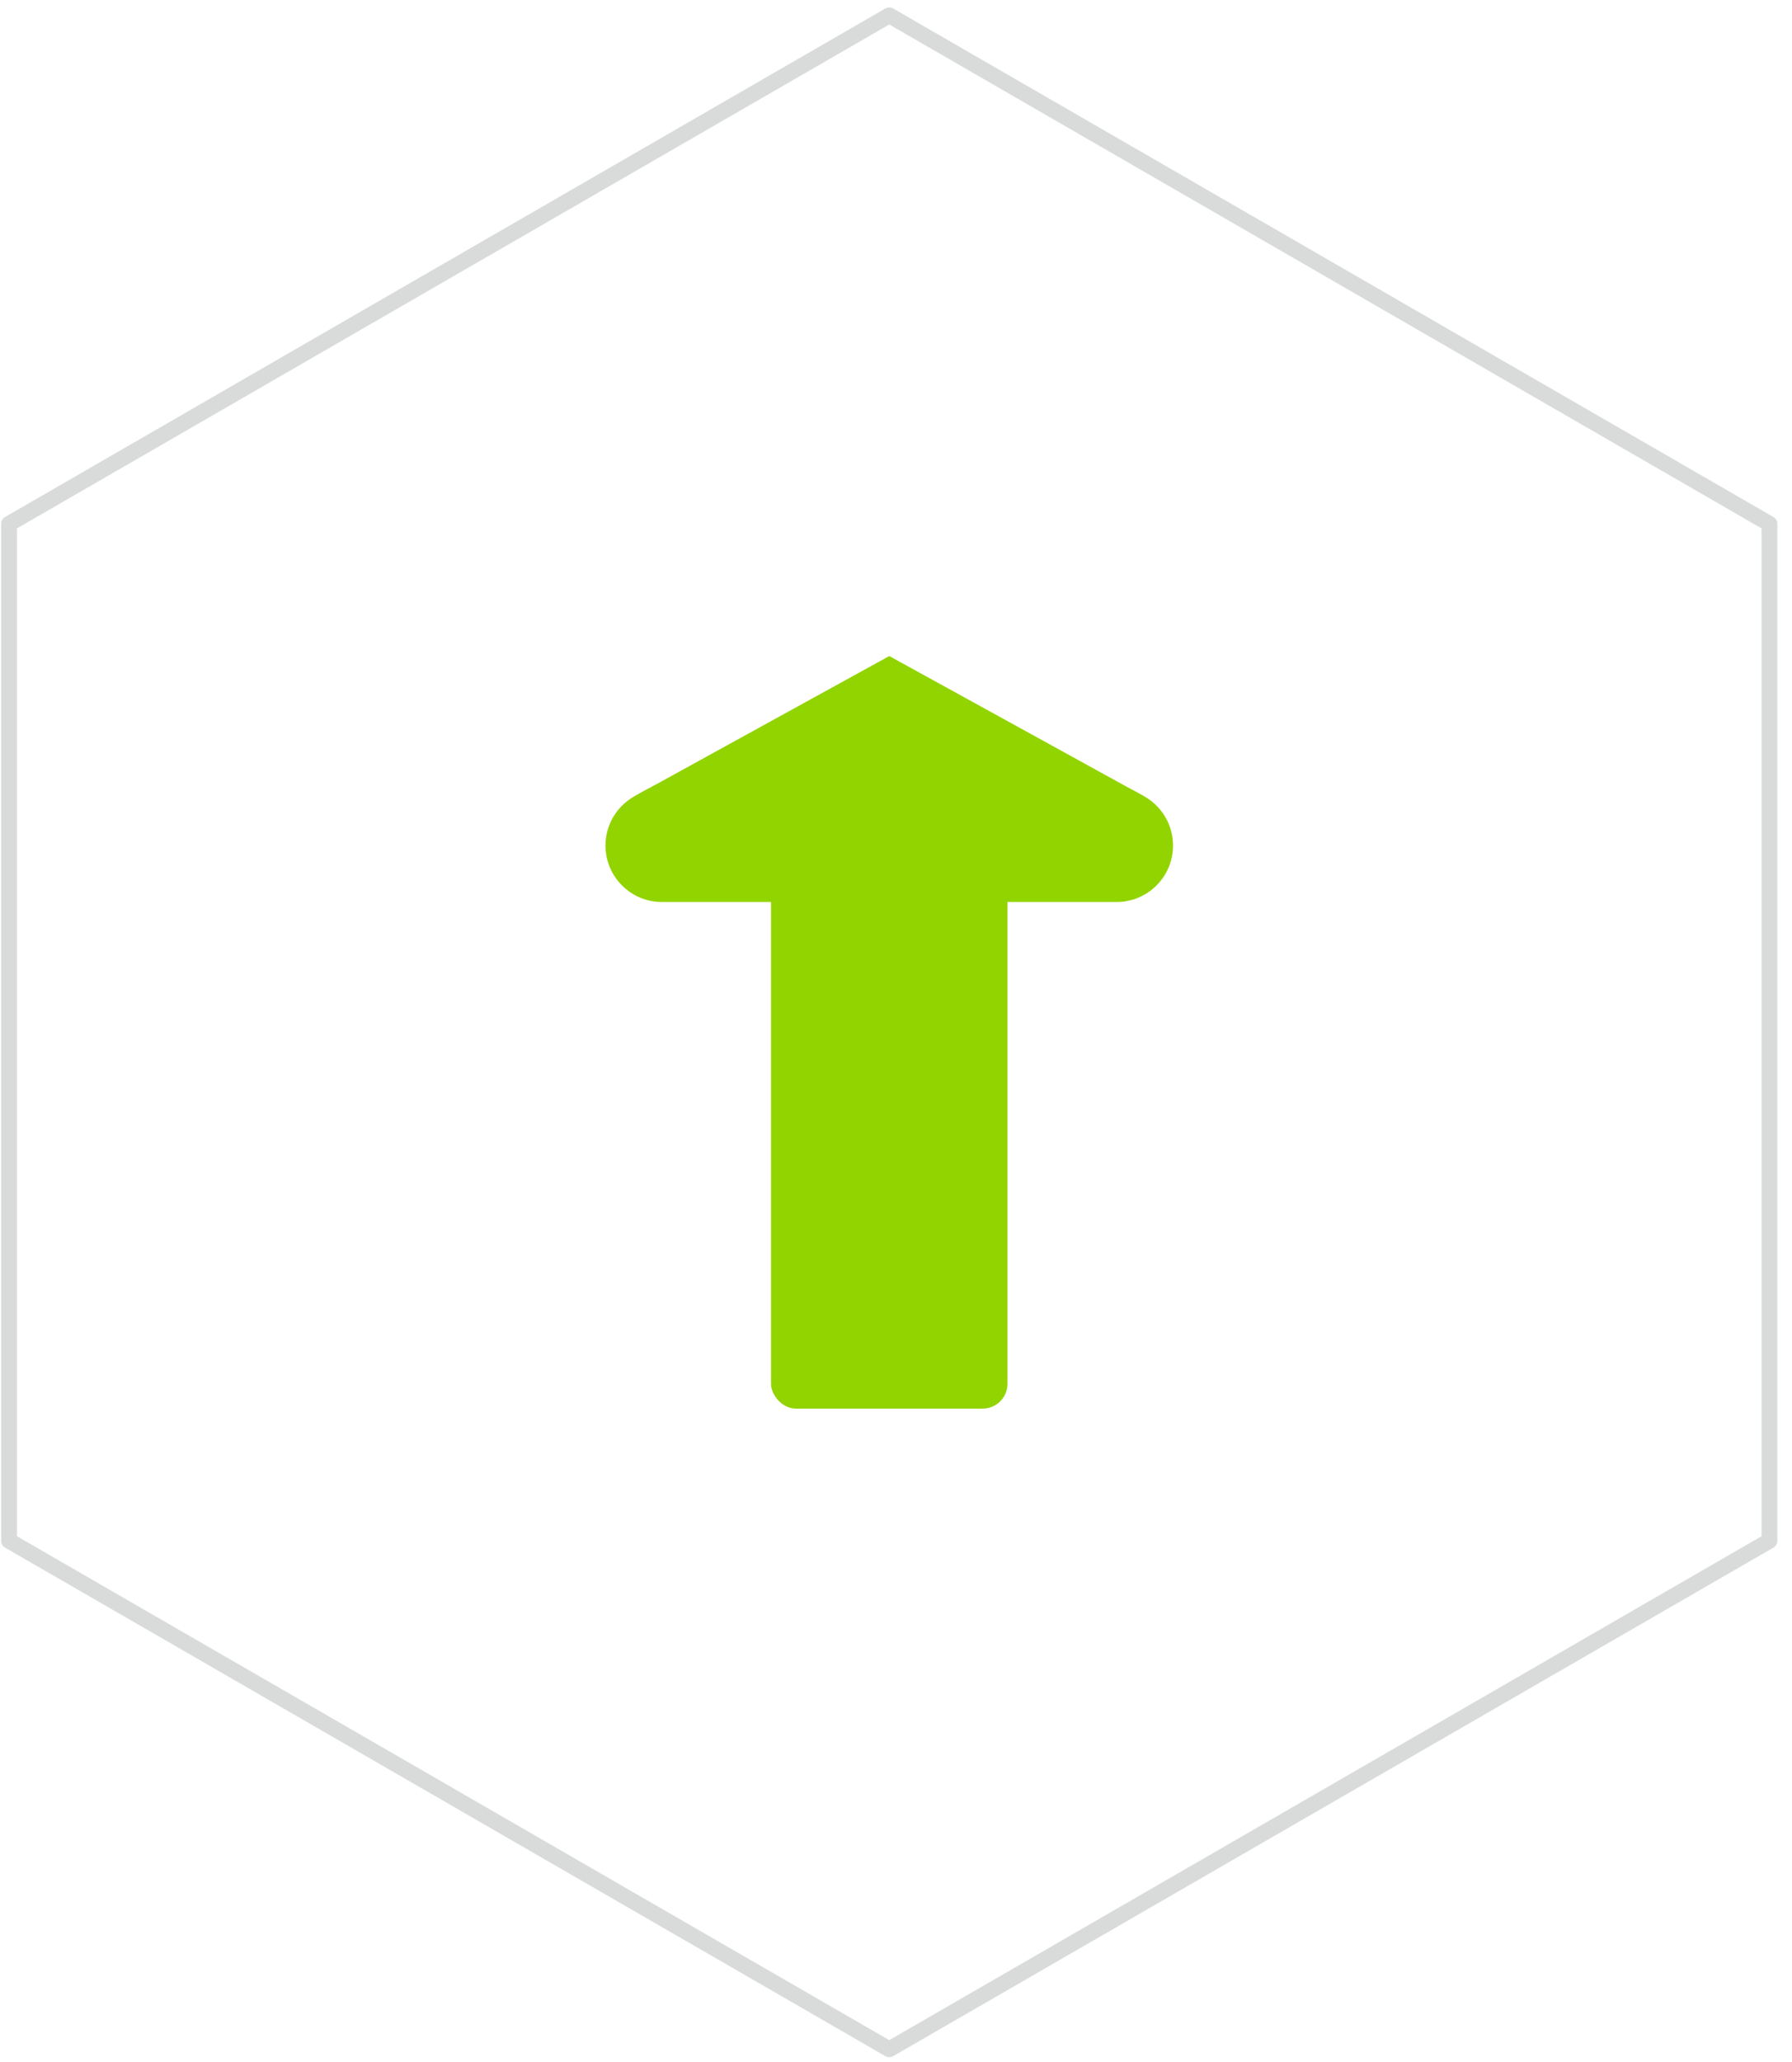
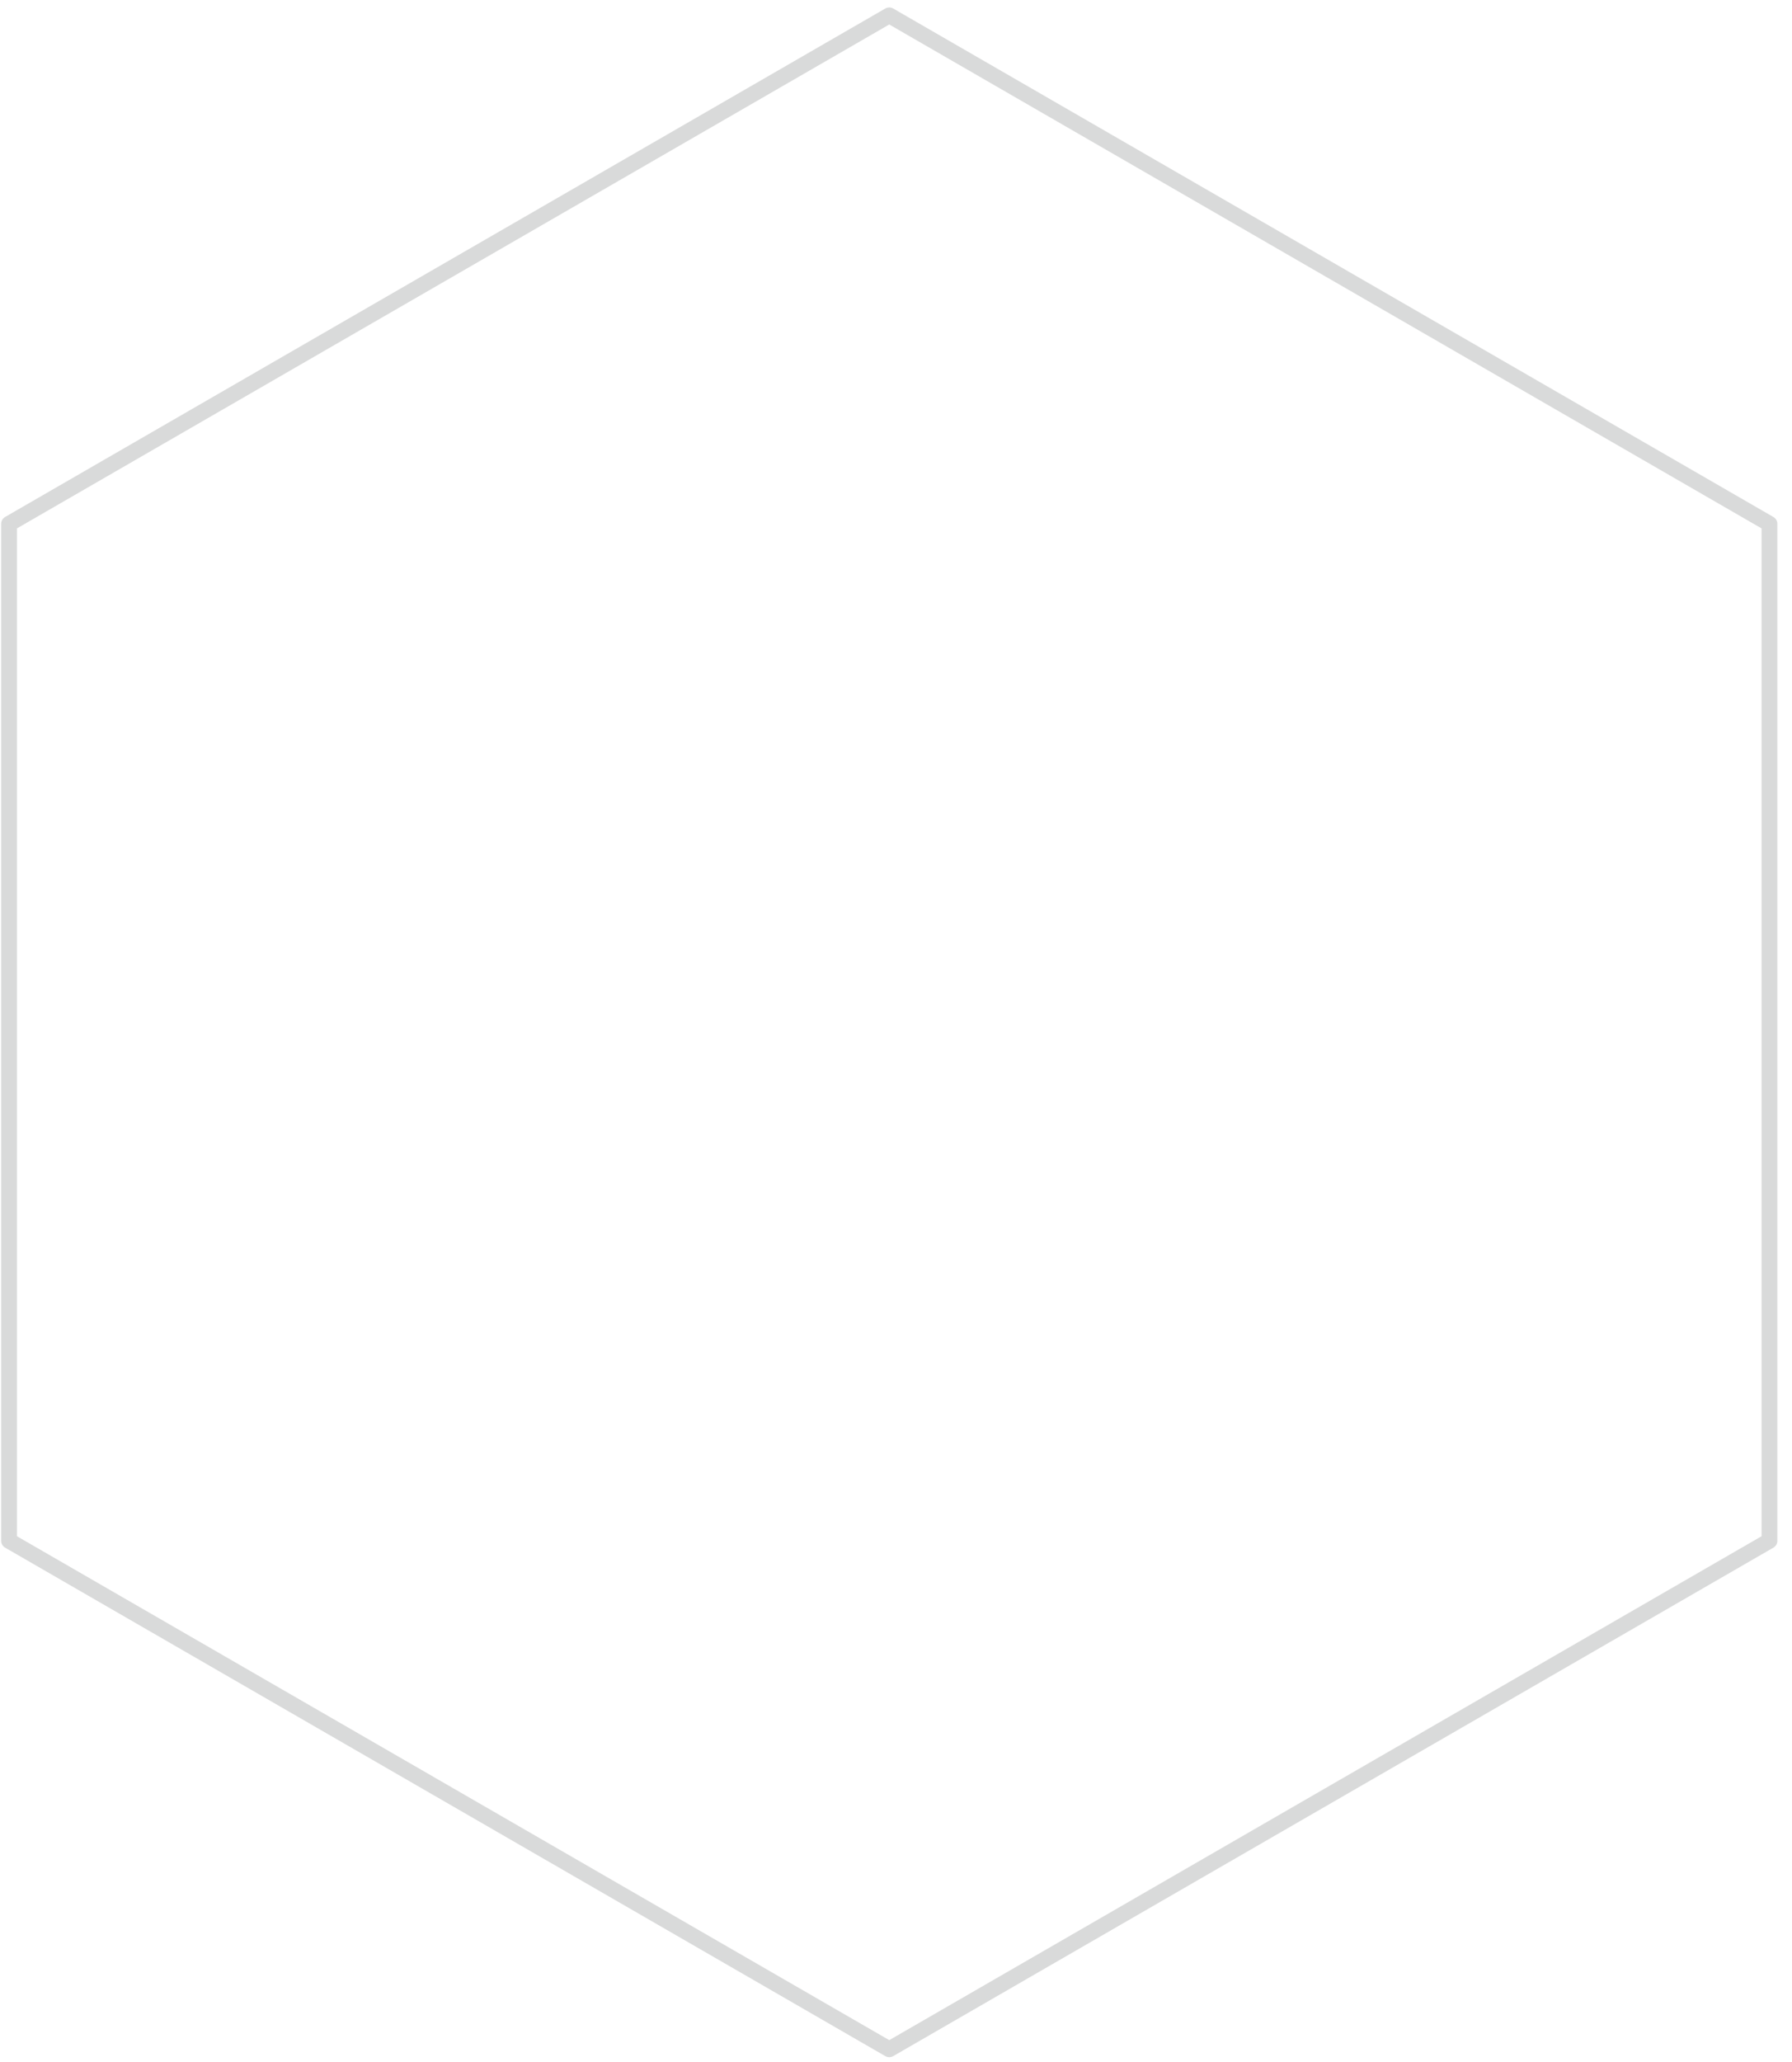
<svg xmlns="http://www.w3.org/2000/svg" xml:space="preserve" width="20mm" height="23mm" style="shape-rendering:geometricPrecision; text-rendering:geometricPrecision; image-rendering:optimizeQuality; fill-rule:evenodd; clip-rule:evenodd" viewBox="0 0 2000 2300">
  <defs>
    <style type="text/css">  .str0 {stroke:#D9DADA;stroke-width:17.64;stroke-linecap:round;stroke-linejoin:round;stroke-miterlimit:22.926} .fil0 {fill:none} .fil1 {fill:#92D400}  </style>
  </defs>
  <g id="Слой_x0020_1">
    <g id="_1880712164608">
      <polygon class="fil0 str0" points="992.47,17.13 1483.65,300.72 1974.83,584.3 1974.83,1151.46 1974.83,1718.64 1483.65,2002.22 992.47,2285.81 501.29,2002.22 10.1,1718.64 10.1,1151.46 10.1,584.3 501.29,300.72 " />
    </g>
    <g id="_2366833088336">
-       <rect class="fil1" x="860.5" y="953.7" width="263.94" height="617.48" rx="27.69" ry="27.69" />
-       <path class="fil1" d="M1282.7 891.86c16.01,11.41 26.48,30.12 26.48,51.29 0,34.77 -28.2,62.96 -62.97,62.96l0 -0.01 -1.62 0 -504.26 0 -1.62 0 0 0.01c-34.75,0 -62.95,-28.19 -62.95,-62.96 0,-22.94 12.29,-43.01 30.63,-54.01 9.54,-5.75 20.18,-11.07 30.02,-16.48l112.77 -62.07 143.32 -78.82 143.29 78.82 121.62 66.93c8.03,4.43 17.9,9.11 25.29,14.34z" />
-     </g>
+       </g>
  </g>
</svg>